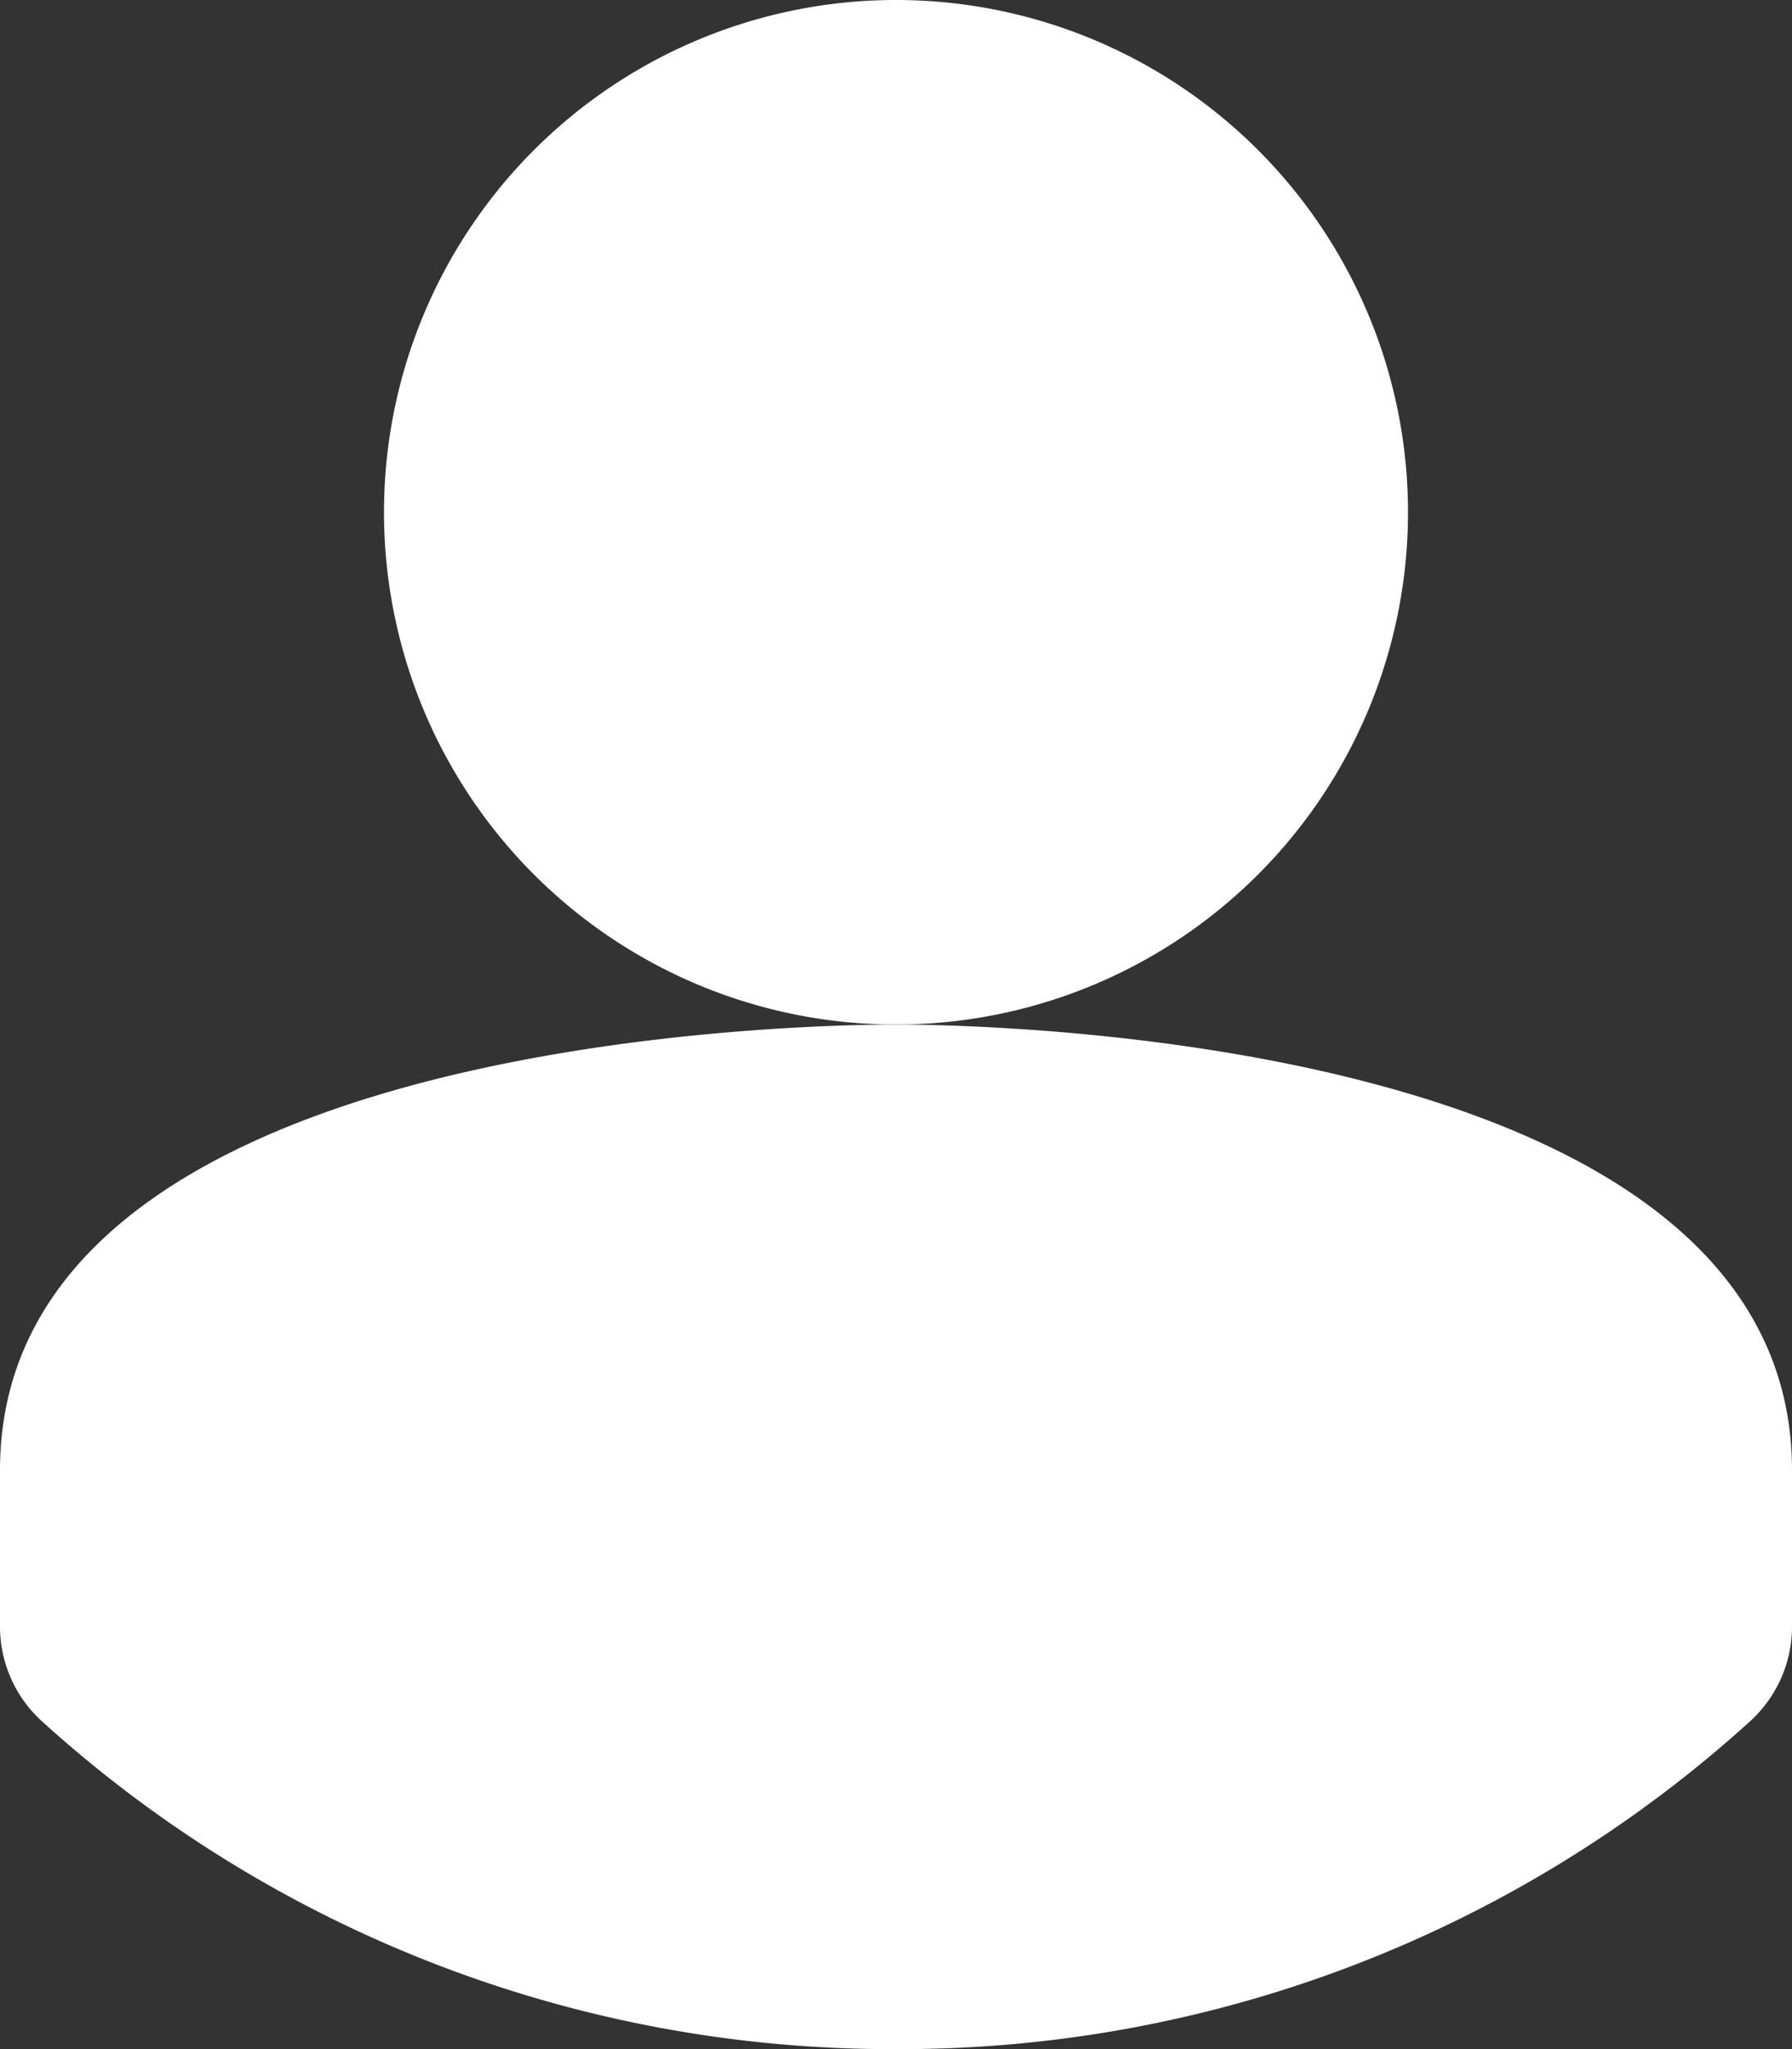
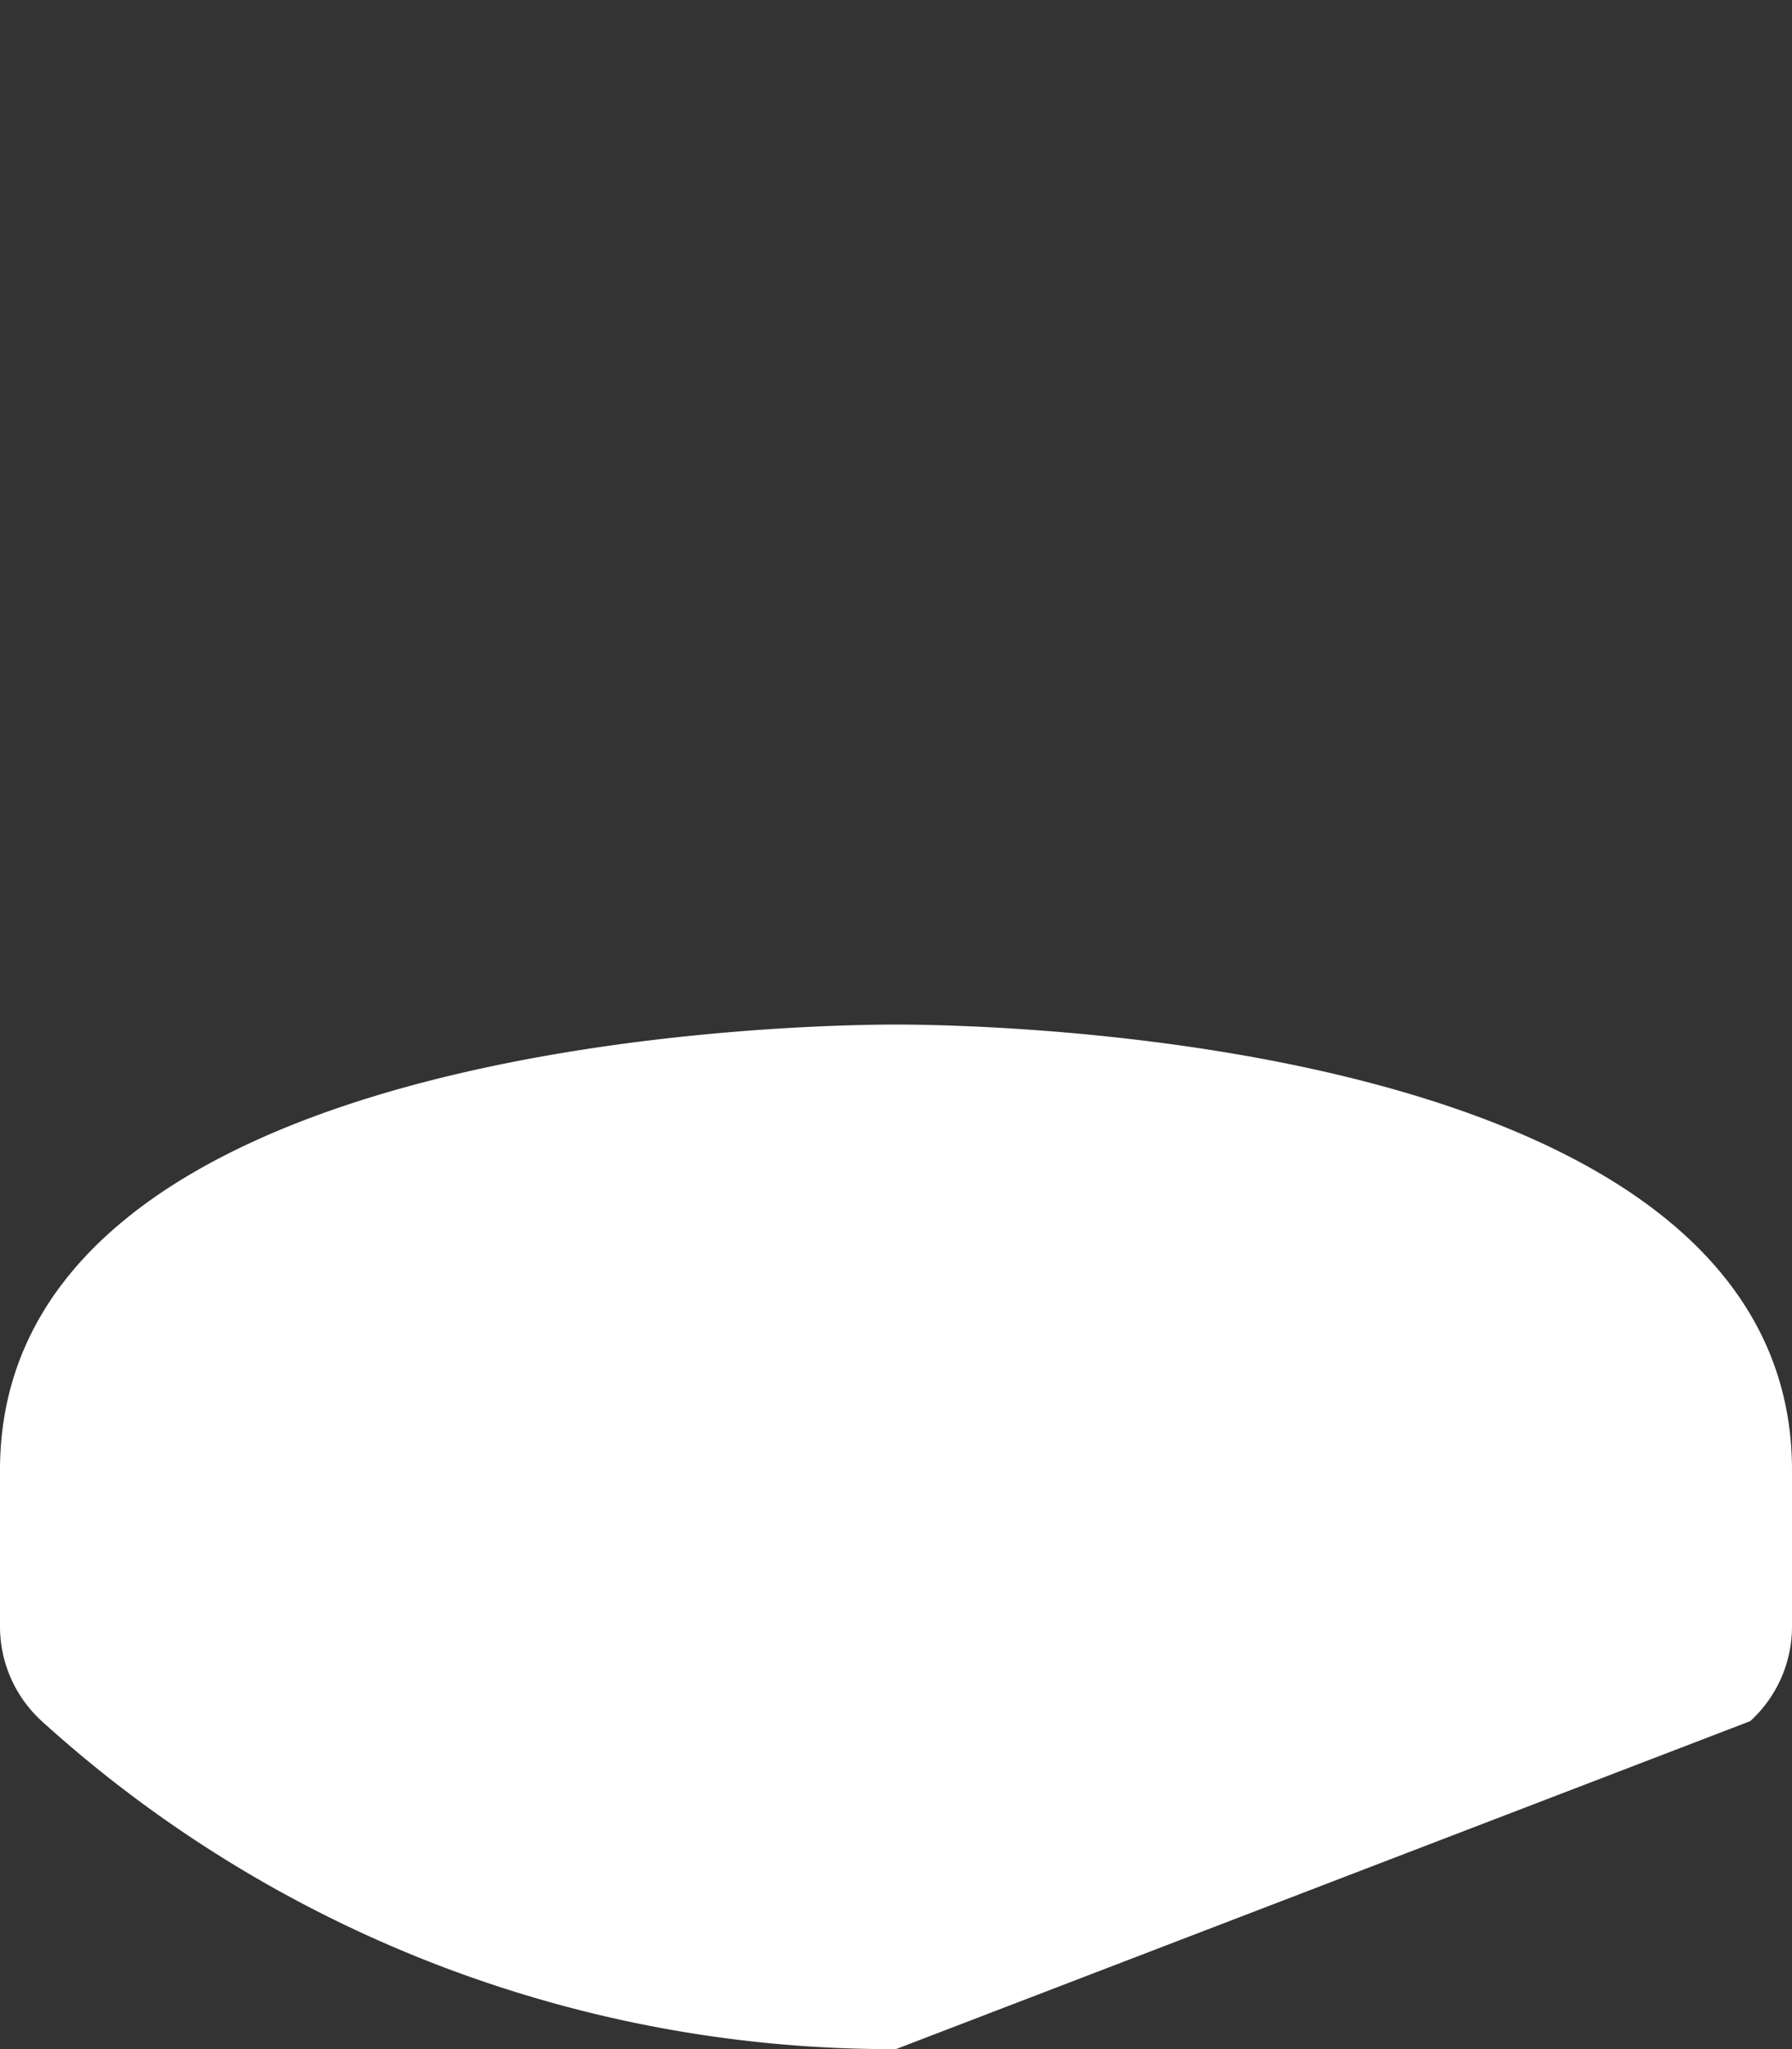
<svg xmlns="http://www.w3.org/2000/svg" width="14" height="16" viewBox="0 0 14 16">
  <rect x="0" y="0" width="14" height="16" fill="#333333" stroke="none" />
  <defs>
    <style>.a{fill:#fff;}</style>
  </defs>
  <g transform="translate(-151 -152)">
    <g transform="translate(154 152)">
-       <path class="a" d="M200,160a4,4,0,1,1,4-4A4,4,0,0,1,200,160Z" transform="translate(-196 -152)" />
-     </g>
+       </g>
    <g transform="translate(151 160)">
-       <path class="a" d="M158,280a9.877,9.877,0,0,1-6.674-2.561A1,1,0,0,1,151,276.7v-1.22c0-3.383,6.283-3.48,7-3.48s7,.1,7,3.48v1.22a1,1,0,0,1-.326.739A9.877,9.877,0,0,1,158,280Zm6-3.3h0Z" transform="translate(-151 -272)" />
+       <path class="a" d="M158,280a9.877,9.877,0,0,1-6.674-2.561A1,1,0,0,1,151,276.7v-1.22c0-3.383,6.283-3.48,7-3.48s7,.1,7,3.48v1.22a1,1,0,0,1-.326.739Zm6-3.3h0Z" transform="translate(-151 -272)" />
    </g>
  </g>
</svg>